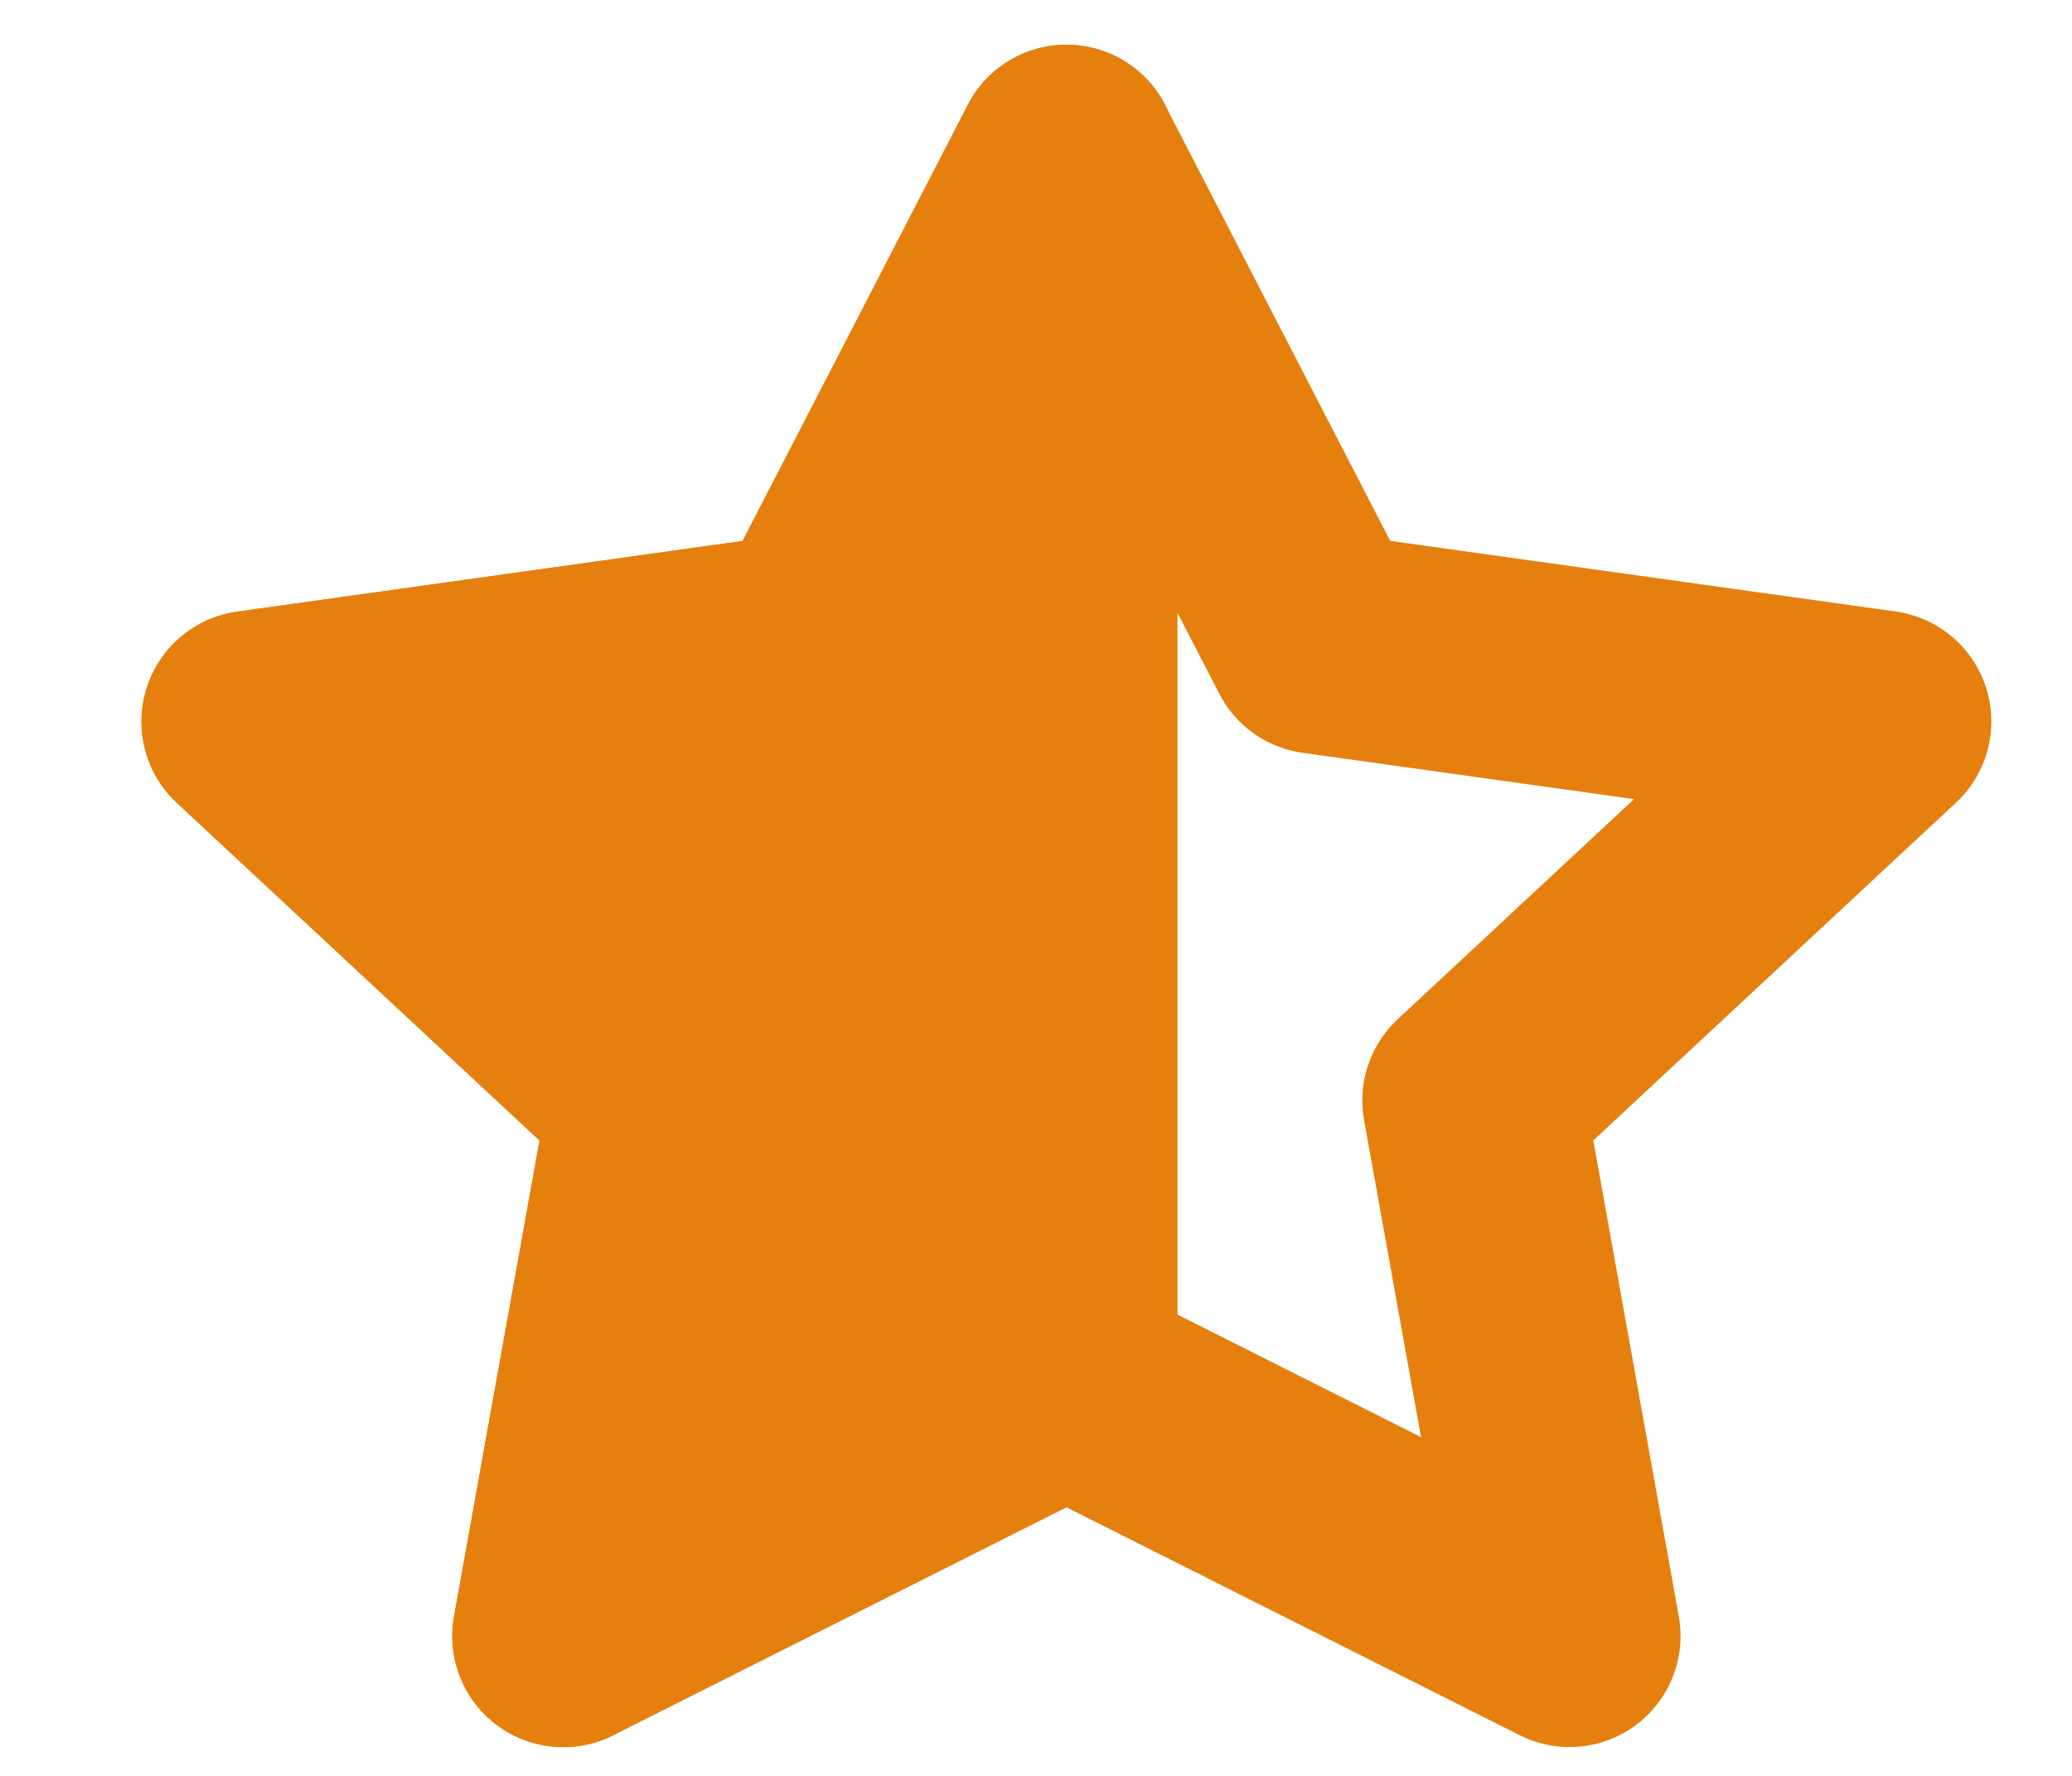
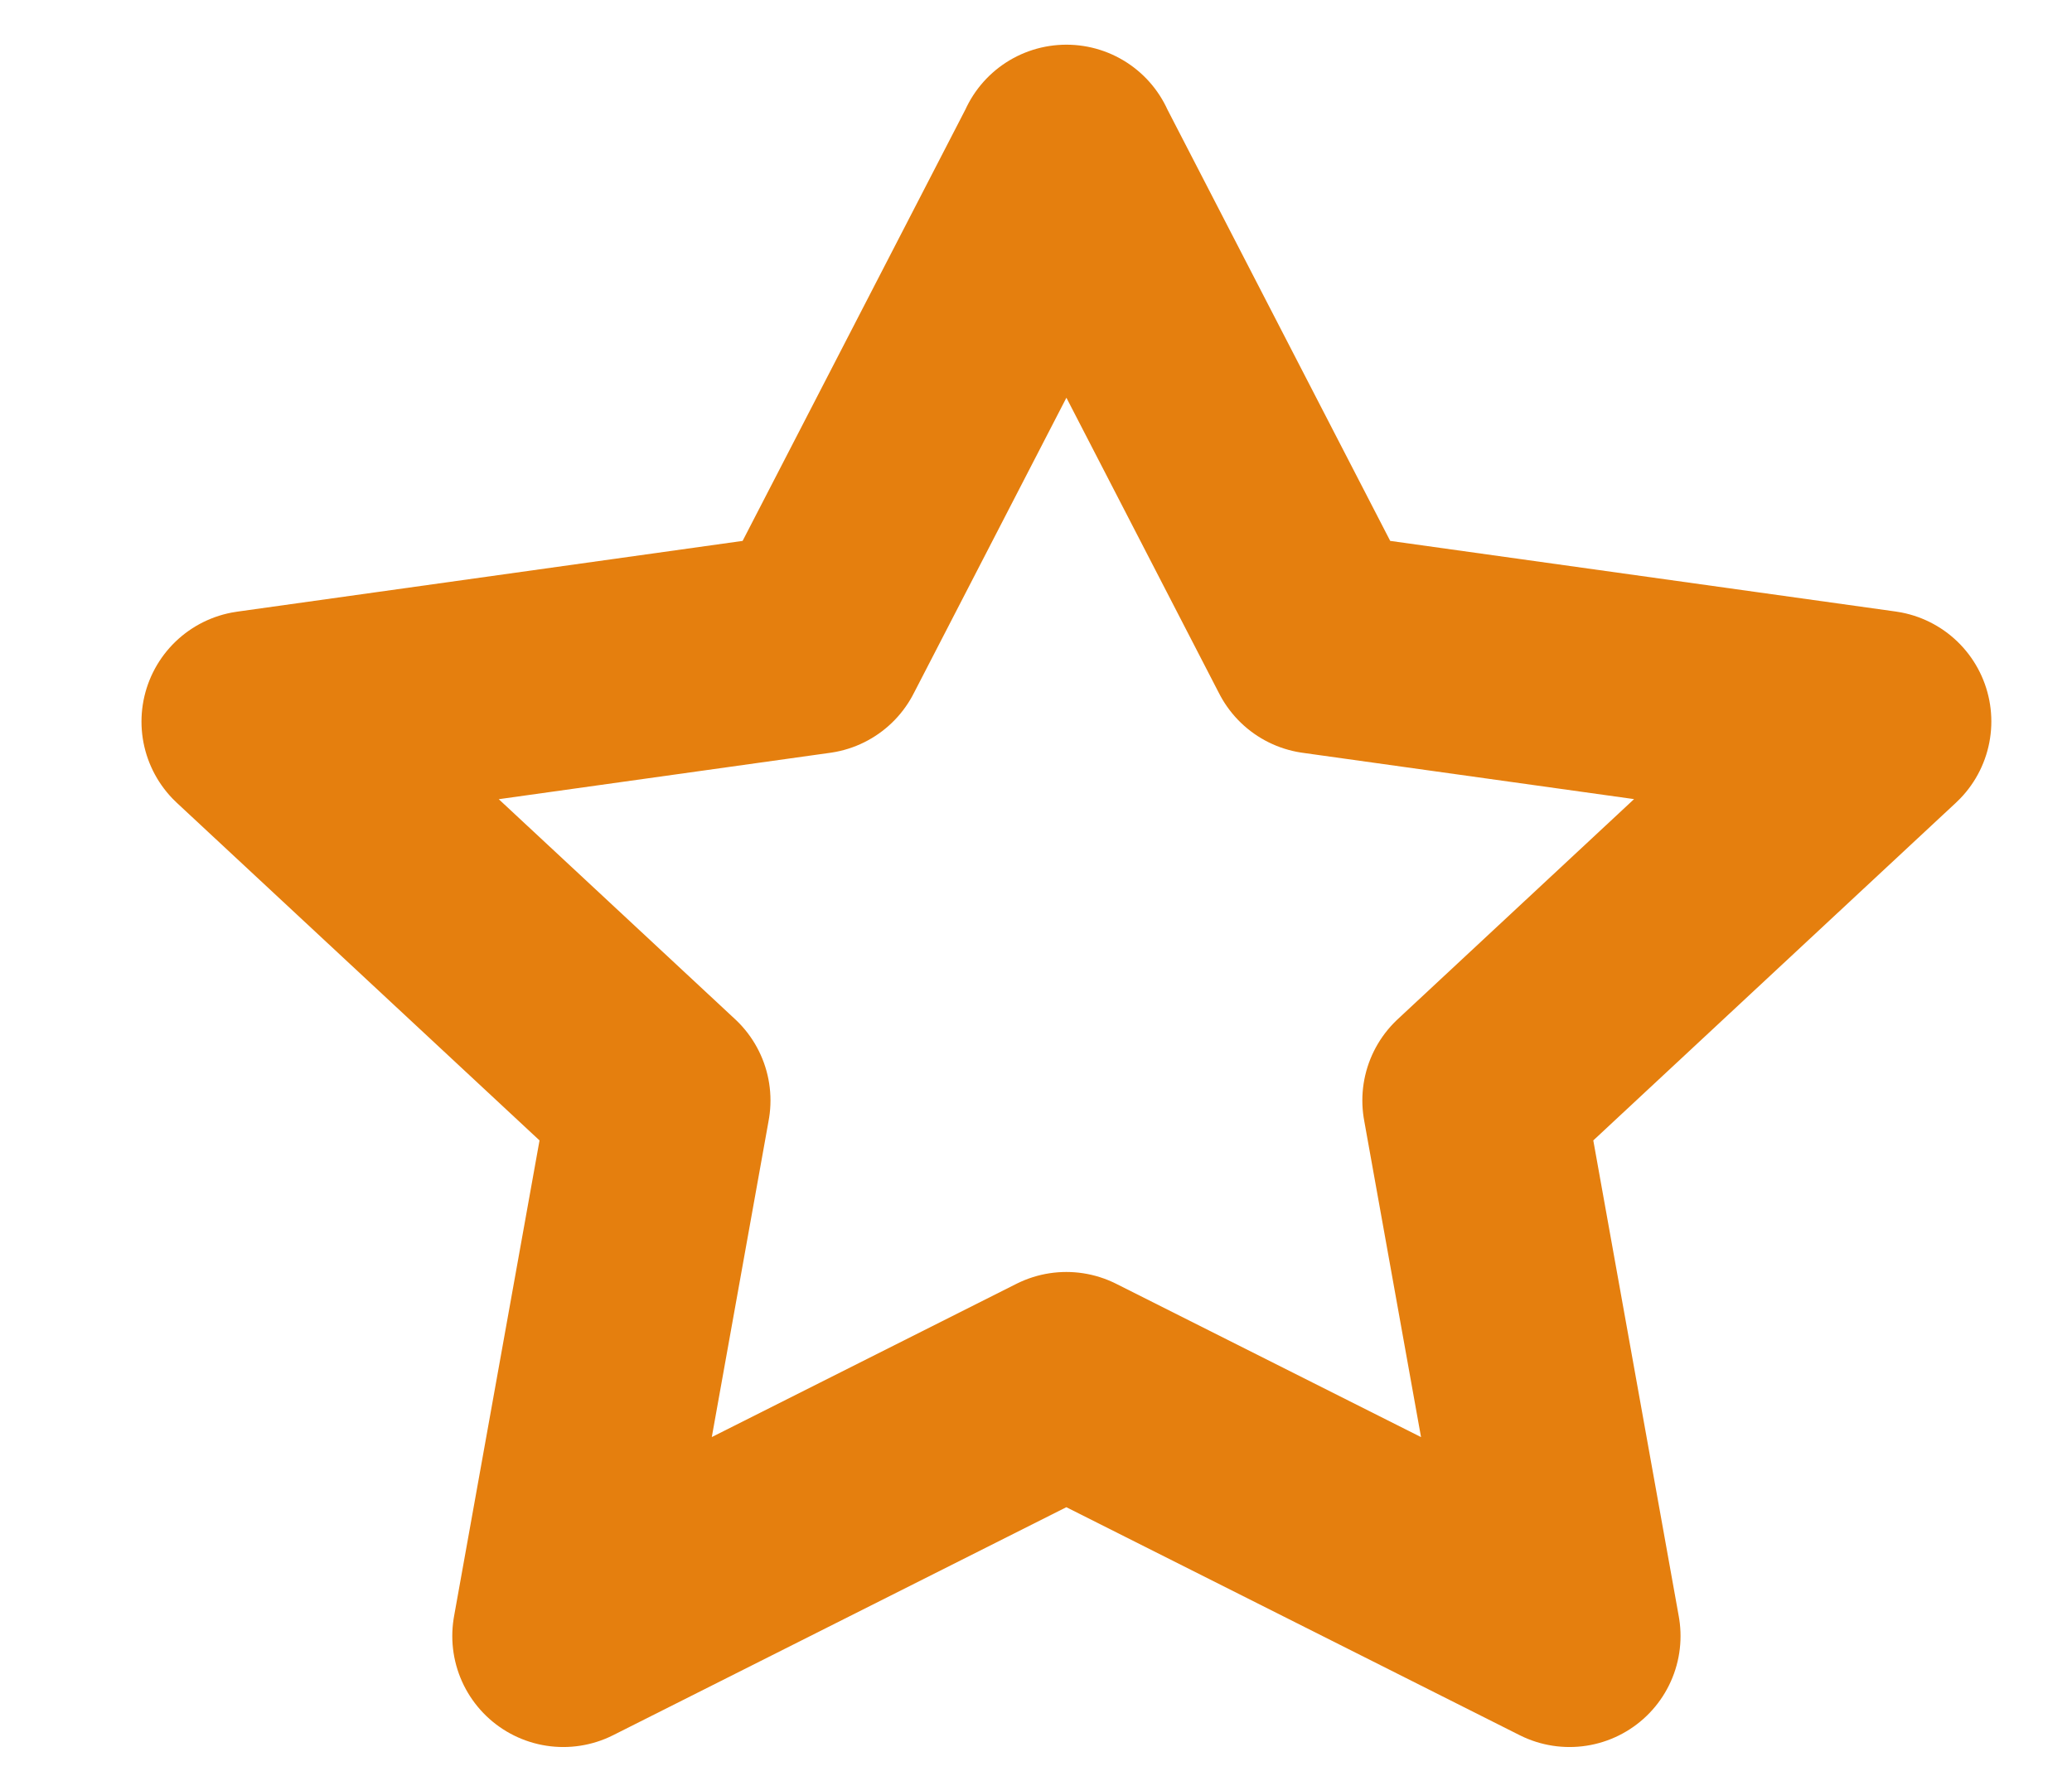
<svg xmlns="http://www.w3.org/2000/svg" width="14" height="12" fill="none" viewBox="0 0 14 12">
  <path stroke="#E57F0E" stroke-linecap="round" stroke-linejoin="round" stroke-width="1.5" d="M7.205 1.052l1.7 3.292 3.8.531-2.75 2.561.65 3.619-3.4-1.71-3.399 1.71.65-3.619-2.75-2.56 3.8-.532 1.7-3.292z" />
-   <path fill="#E57F0E" stroke="#E57F0E" stroke-linecap="round" stroke-linejoin="round" stroke-width="1.5" d="M3.806 11.055l3.4-1.71V1.053l-1.7 3.292-3.8.531 2.75 2.561-.65 3.619z" />
</svg>